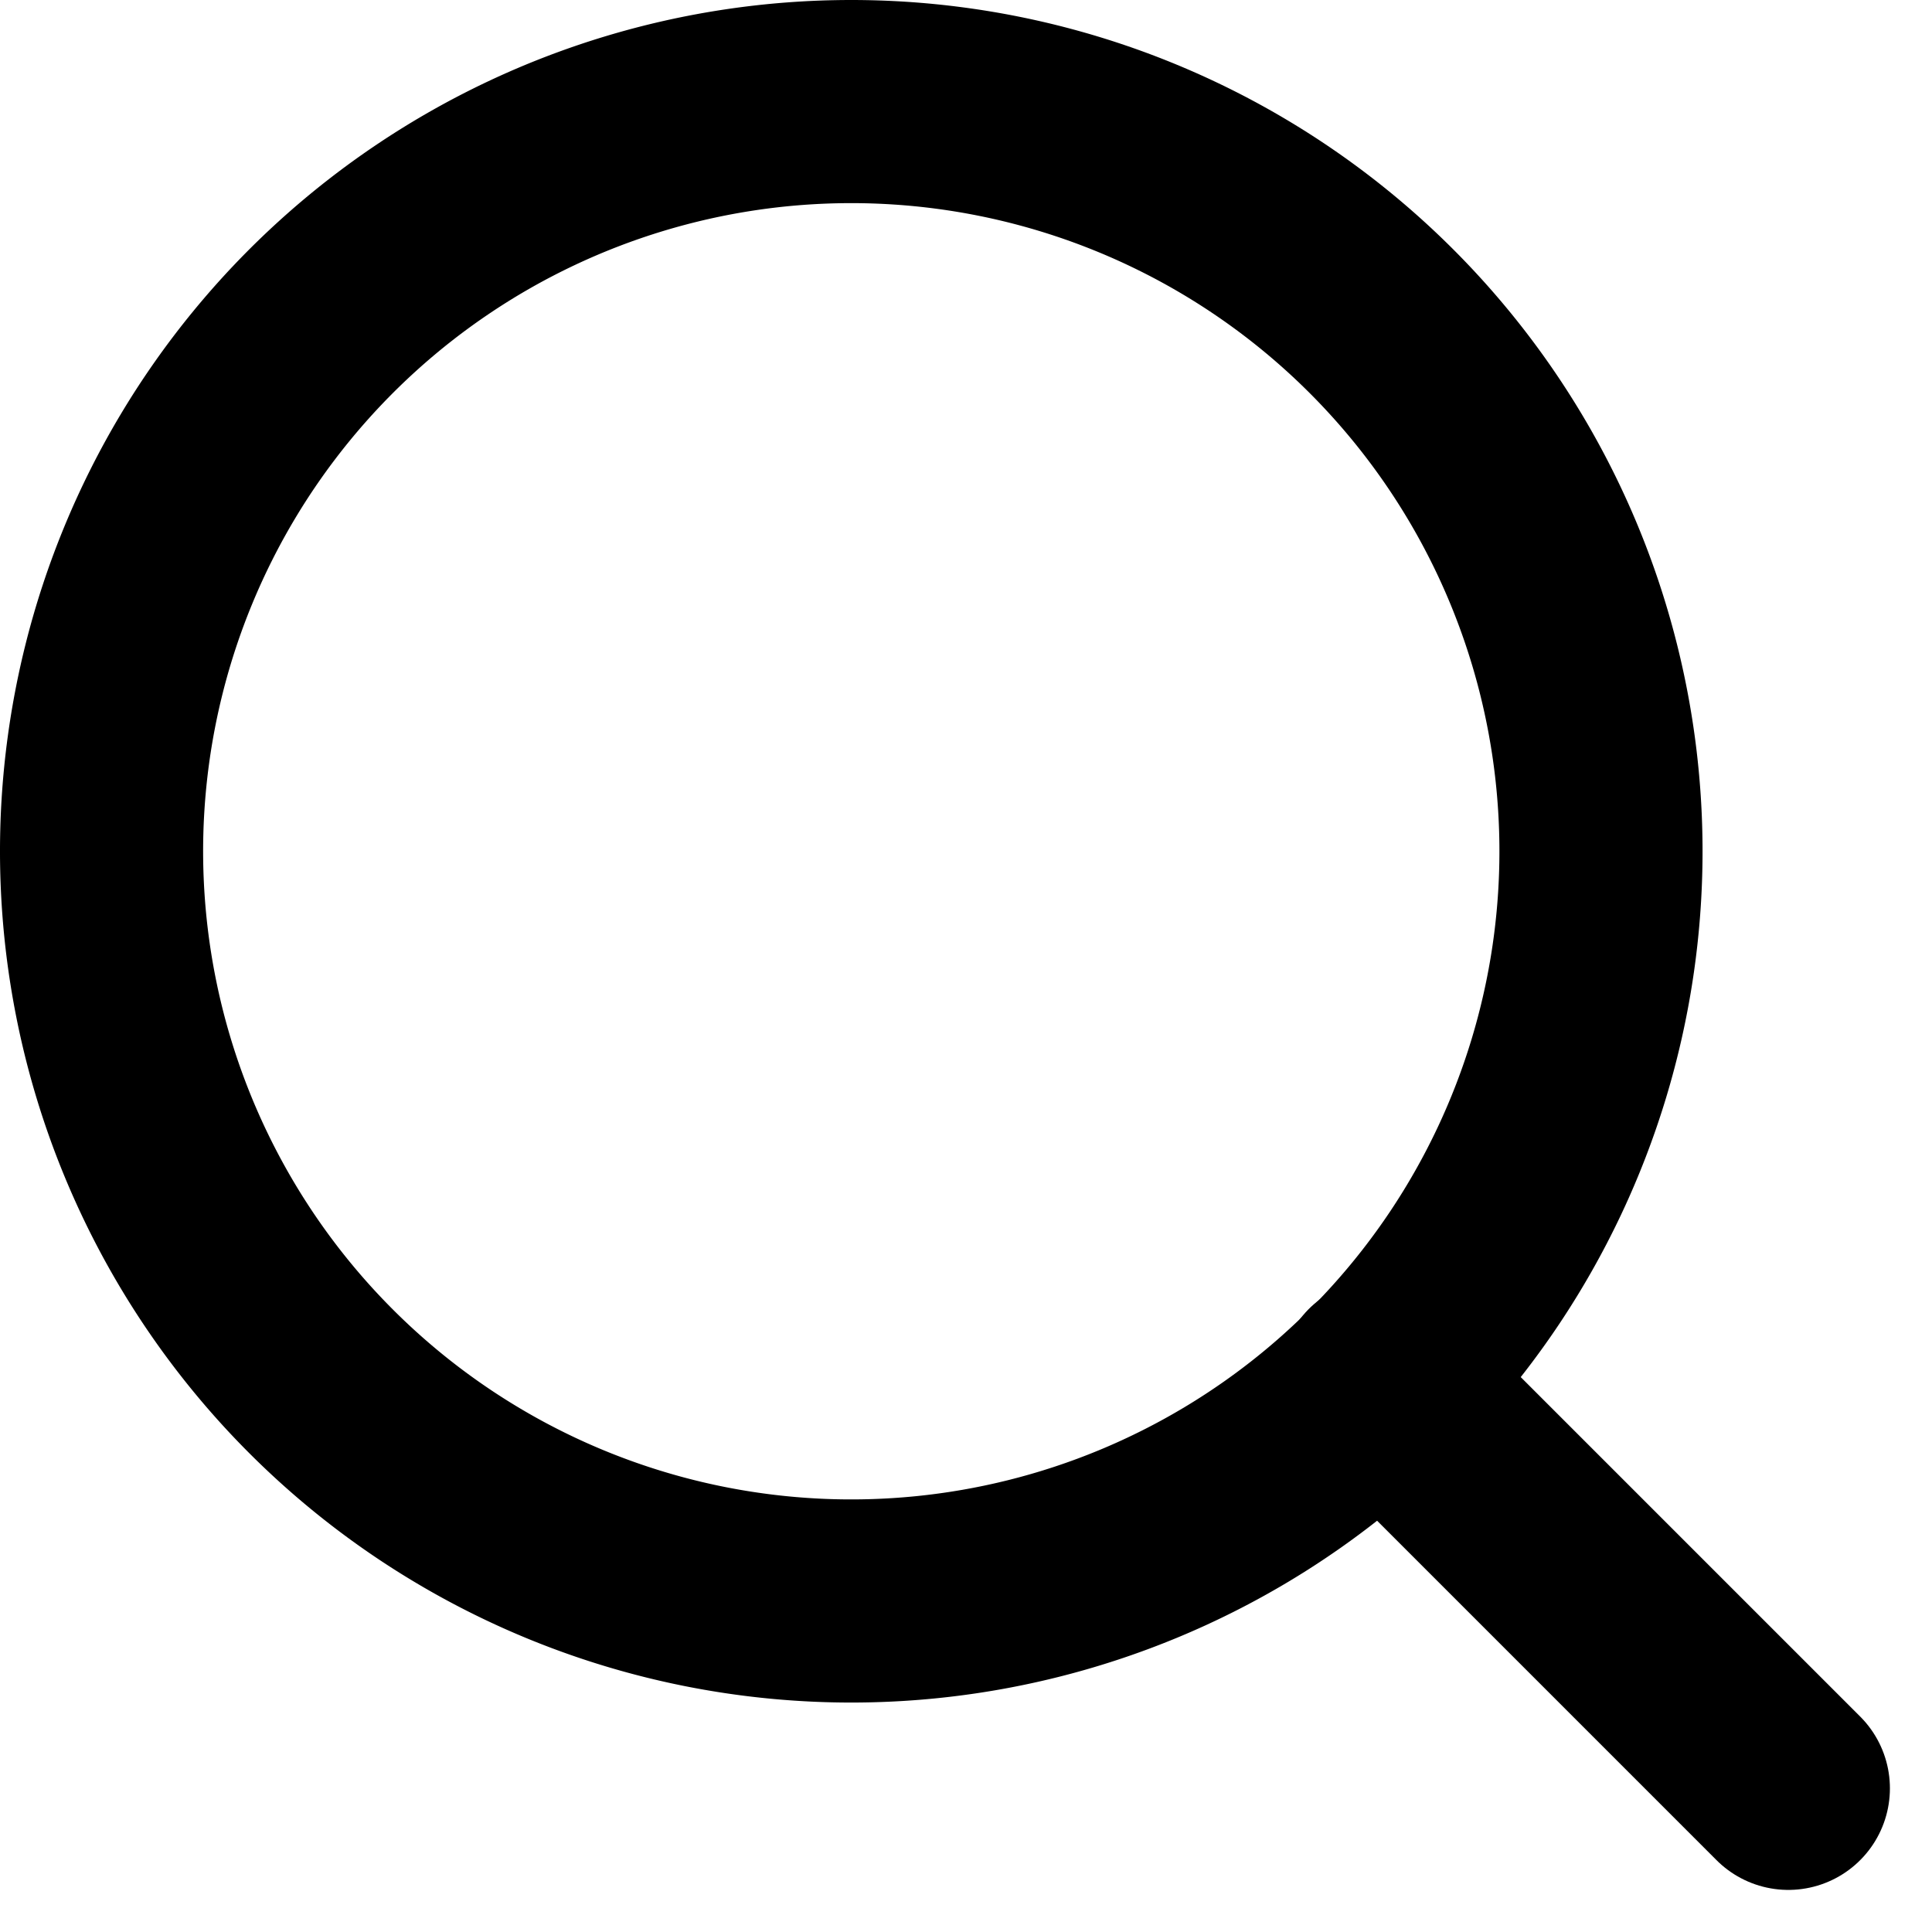
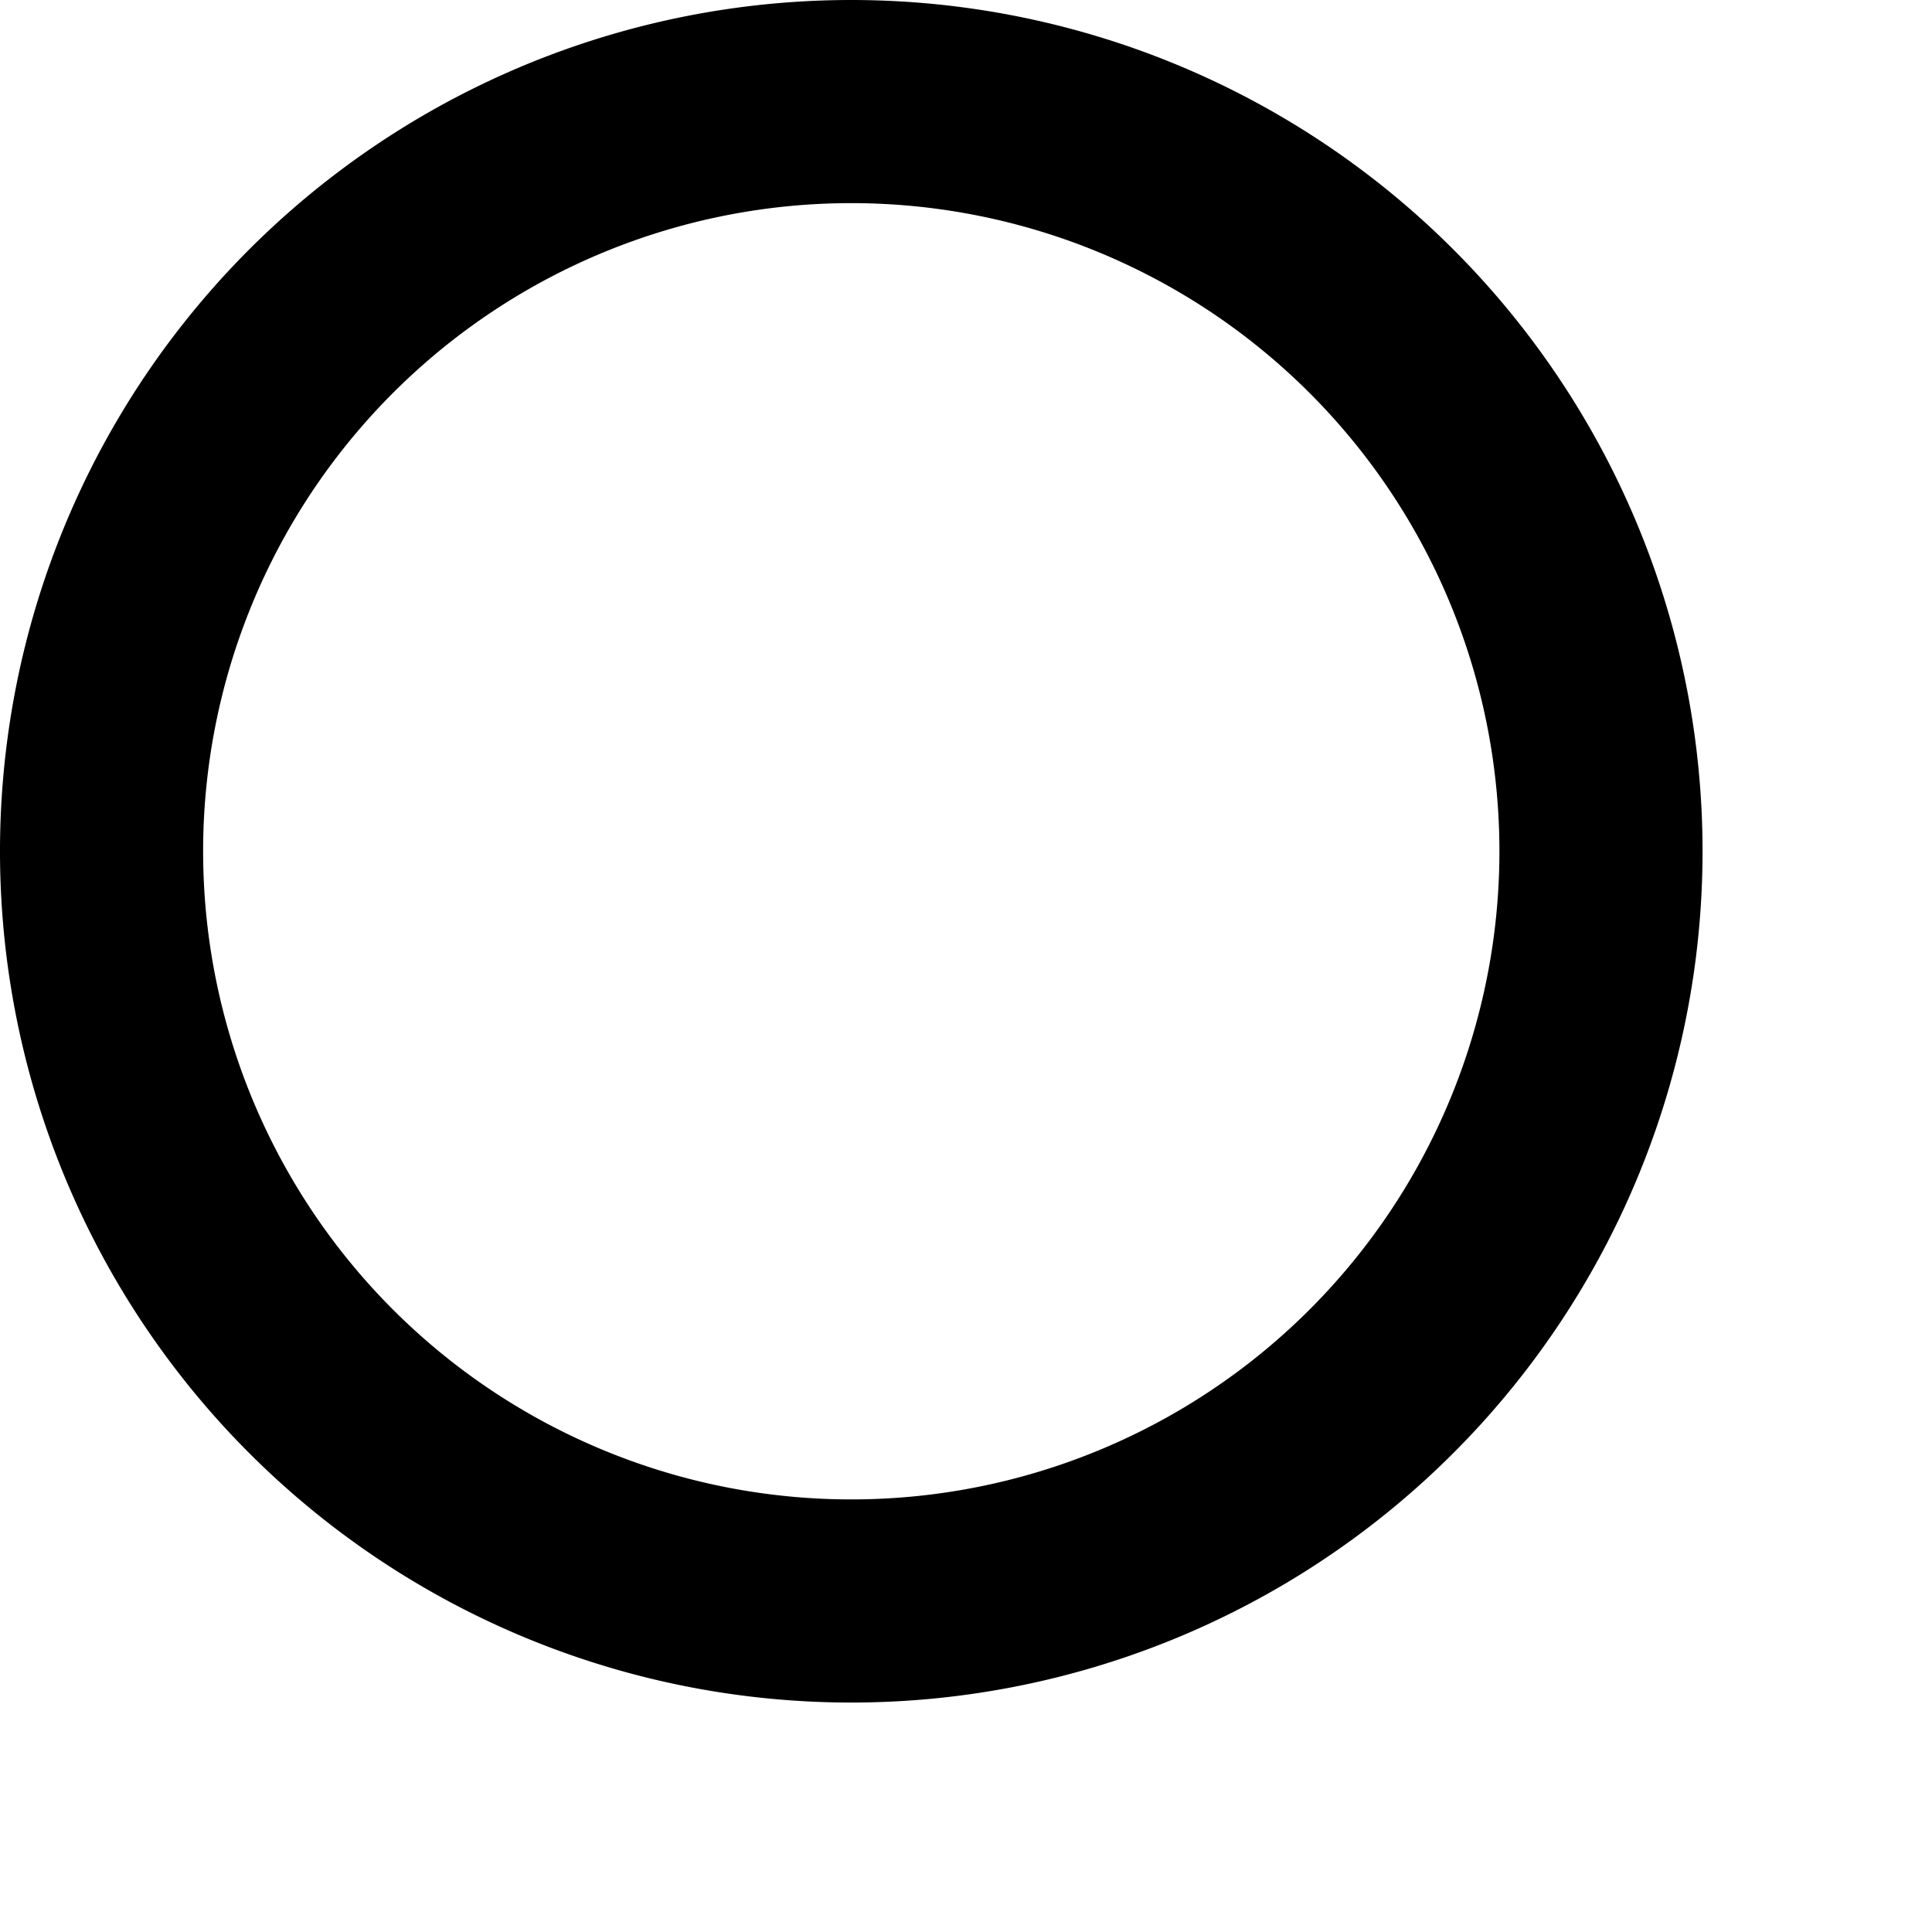
<svg xmlns="http://www.w3.org/2000/svg" width="23.778" height="23.778" viewBox="0 0 23.778 23.778">
  <g id="Icon_feather-search" data-name="Icon feather-search" transform="translate(-3.25 -3.25)">
    <path id="Path_29" data-name="Path 29" d="M22.954,13.727A9.227,9.227,0,1,1,13.727,4.5a9.227,9.227,0,0,1,9.227,9.227Z" transform="translate(0 0)" fill="none" stroke="#000" stroke-linecap="round" stroke-linejoin="round" stroke-width="2.5" />
-     <path id="Path_30" data-name="Path 30" d="M29.992,29.992l-5.017-5.017" transform="translate(-4.732 -4.732)" fill="none" stroke="#000" stroke-linecap="round" stroke-linejoin="round" stroke-width="2.5" />
  </g>
</svg>